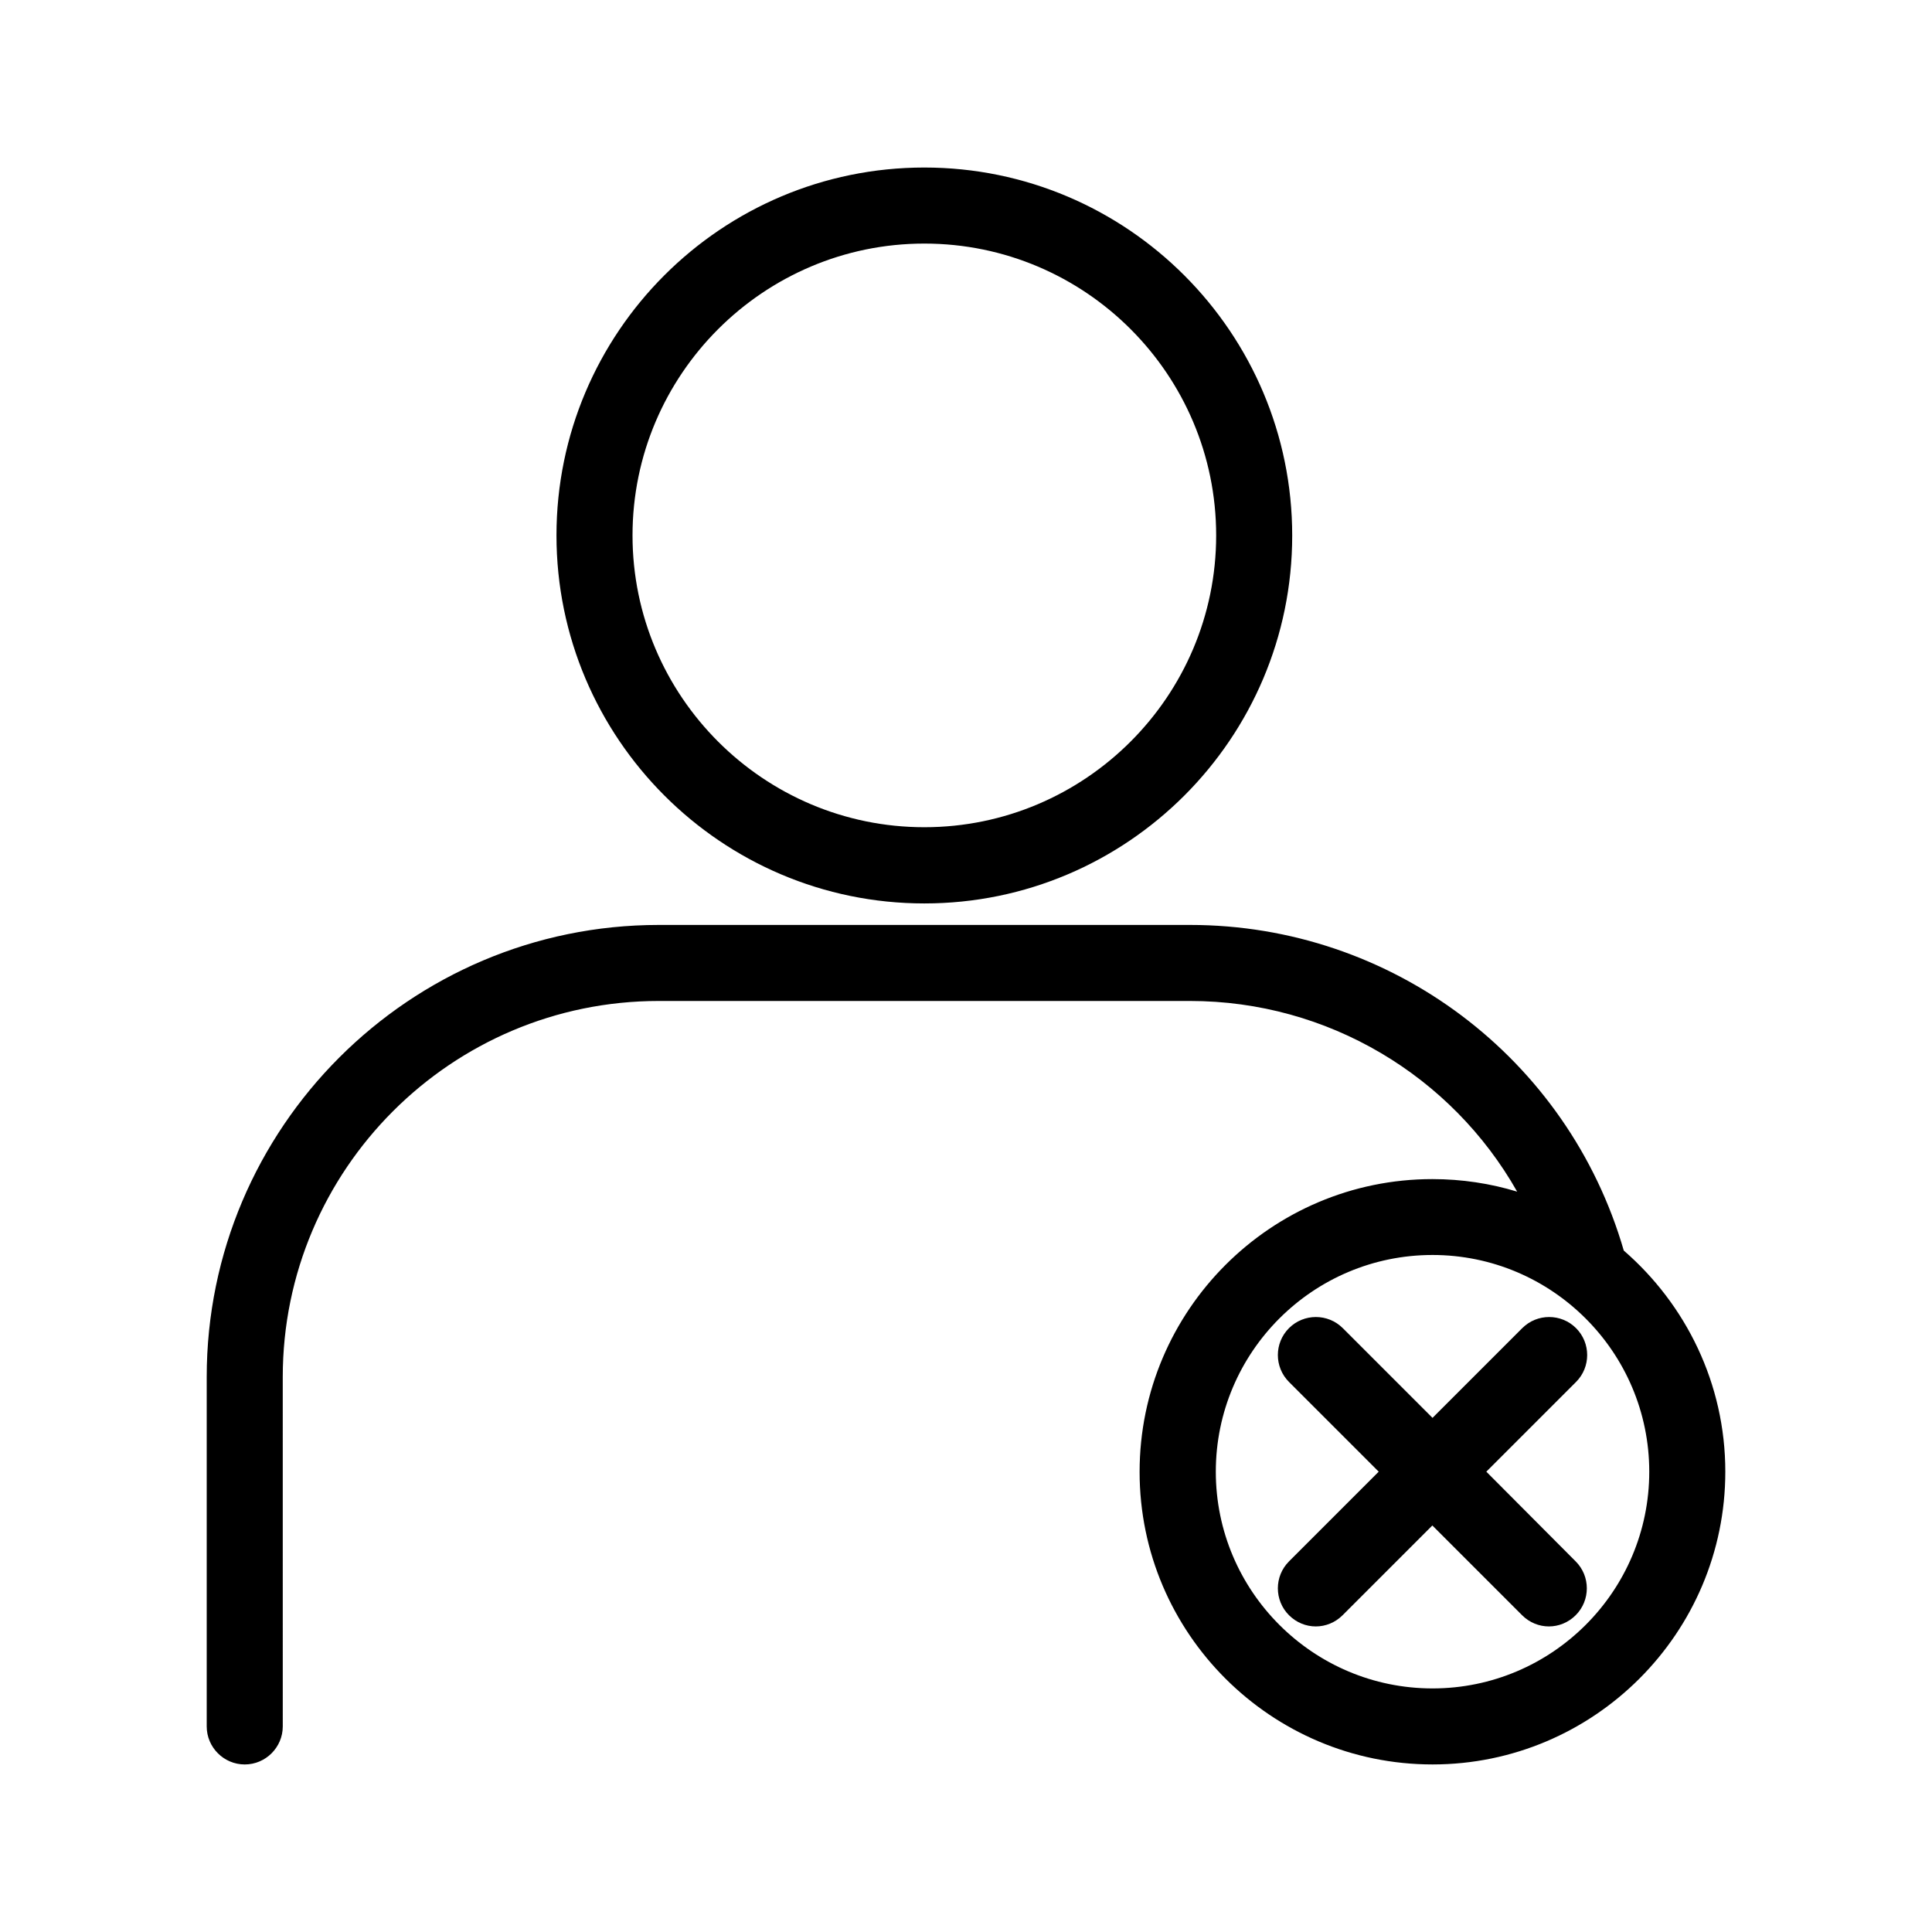
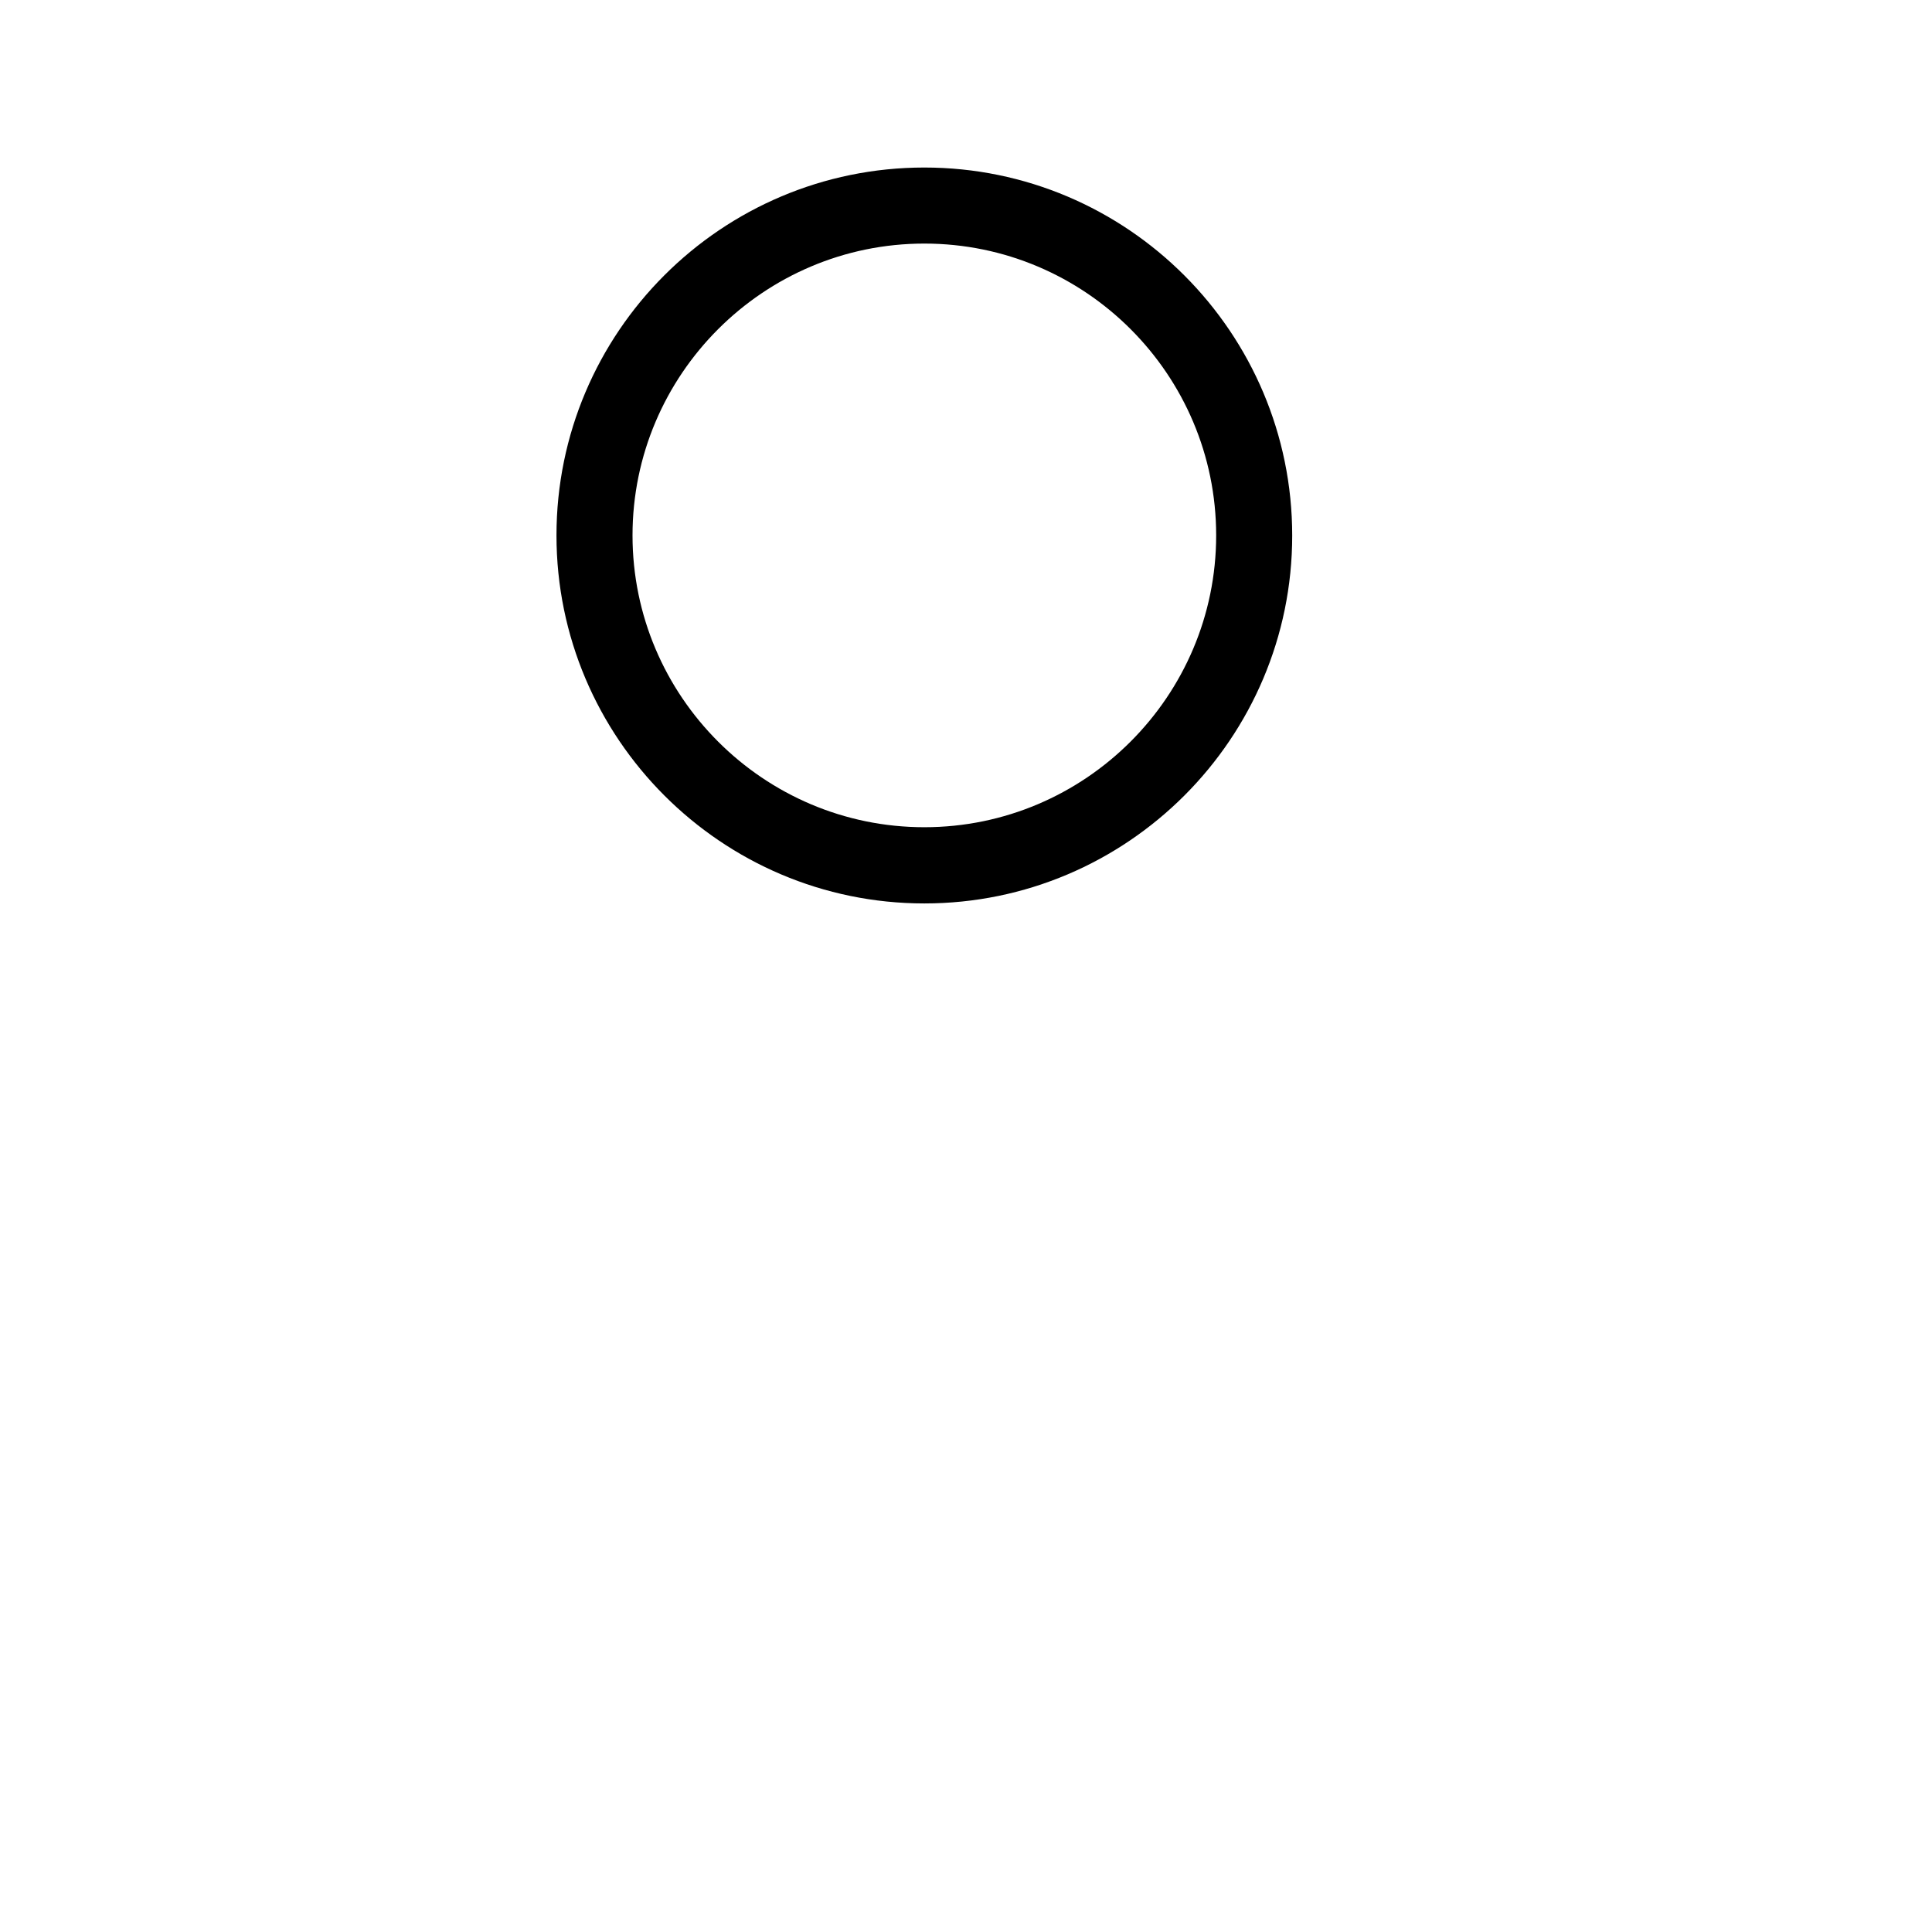
<svg xmlns="http://www.w3.org/2000/svg" fill="#000000" width="800px" height="800px" version="1.1" viewBox="144 144 512 512">
  <g>
    <path d="m388.96 383.42c53.758 0 97.488-43.73 97.488-97.488 0-53.754-43.68-97.535-97.488-97.535s-97.488 43.73-97.488 97.488c0 53.754 43.73 97.535 97.488 97.535zm0-174.87c42.672 0 77.336 34.711 77.336 77.336 0 42.621-34.711 77.336-77.336 77.336-42.621 0-77.336-34.711-77.336-77.336s34.715-77.336 77.336-77.336z" />
-     <path d="m537.89 534.01 23.781-23.781c3.93-3.93 3.93-10.328 0-14.258-3.93-3.93-10.328-3.93-14.258 0l-23.781 23.781-23.781-23.781c-3.93-3.93-10.328-3.93-14.258 0-3.93 3.93-3.93 10.328 0 14.258l23.781 23.781-23.781 23.781c-3.93 3.93-3.93 10.328 0 14.258 1.965 1.965 4.535 2.973 7.106 2.973 2.57 0 5.141-1.008 7.106-2.973l23.781-23.781 23.781 23.781c1.965 1.965 4.535 2.973 7.106 2.973 2.57 0 5.141-1.008 7.106-2.973 3.93-3.93 3.93-10.328 0-14.258z" />
-     <path d="m574.32 475.42c-14.762-50.984-61.516-86.301-114.92-86.301h-140.82c-66.051 0-119.8 53.758-119.8 119.8v92.602c0 5.543 4.535 10.078 10.078 10.078s10.078-4.535 10.078-10.078l-0.004-92.602c0-54.965 44.688-99.652 99.652-99.652h140.77c36.578 0 69.375 19.902 86.707 50.531-7.106-2.168-14.66-3.324-22.469-3.324-42.773 0-77.586 34.812-77.586 77.586-0.004 42.773 34.859 77.535 77.633 77.535 42.773 0 77.586-34.812 77.586-77.586 0-23.375-10.477-44.336-26.902-58.594zm-50.684 116.03c-31.641 0-57.434-25.746-57.434-57.434 0-31.691 25.746-57.434 57.434-57.434 31.641 0 57.434 25.746 57.434 57.434 0 31.691-25.793 57.434-57.434 57.434z" />
  </g>
</svg>